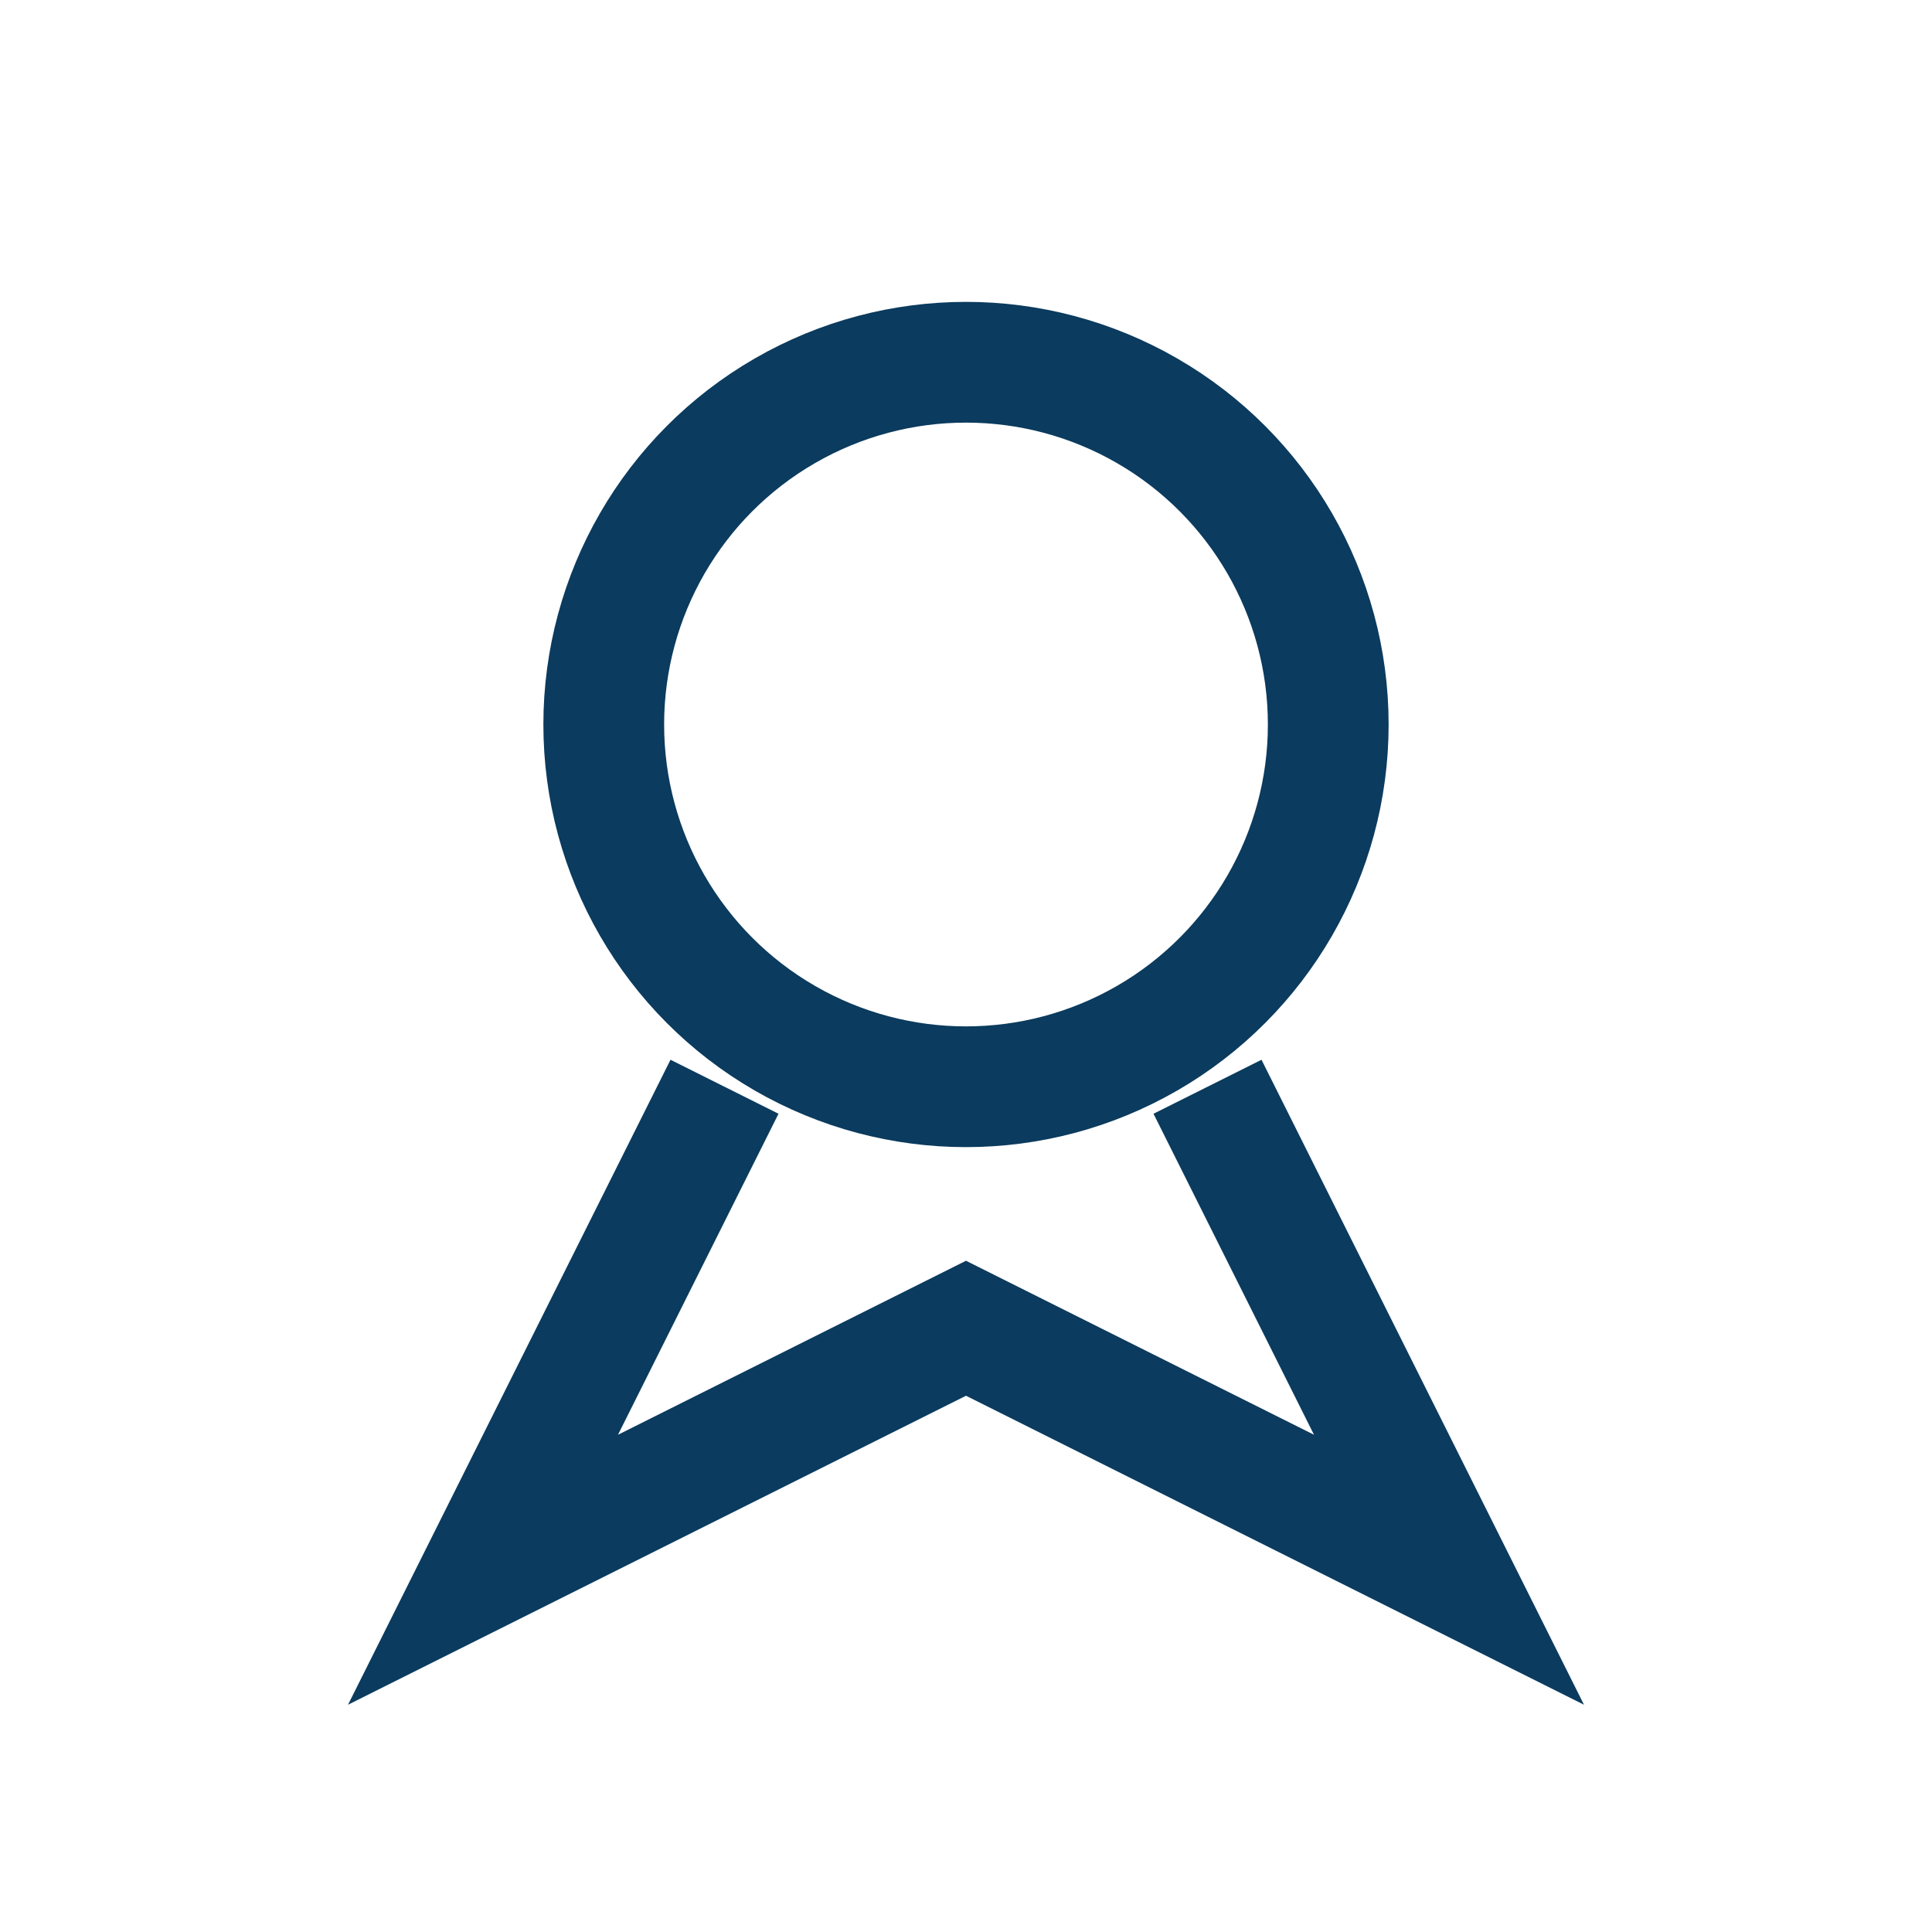
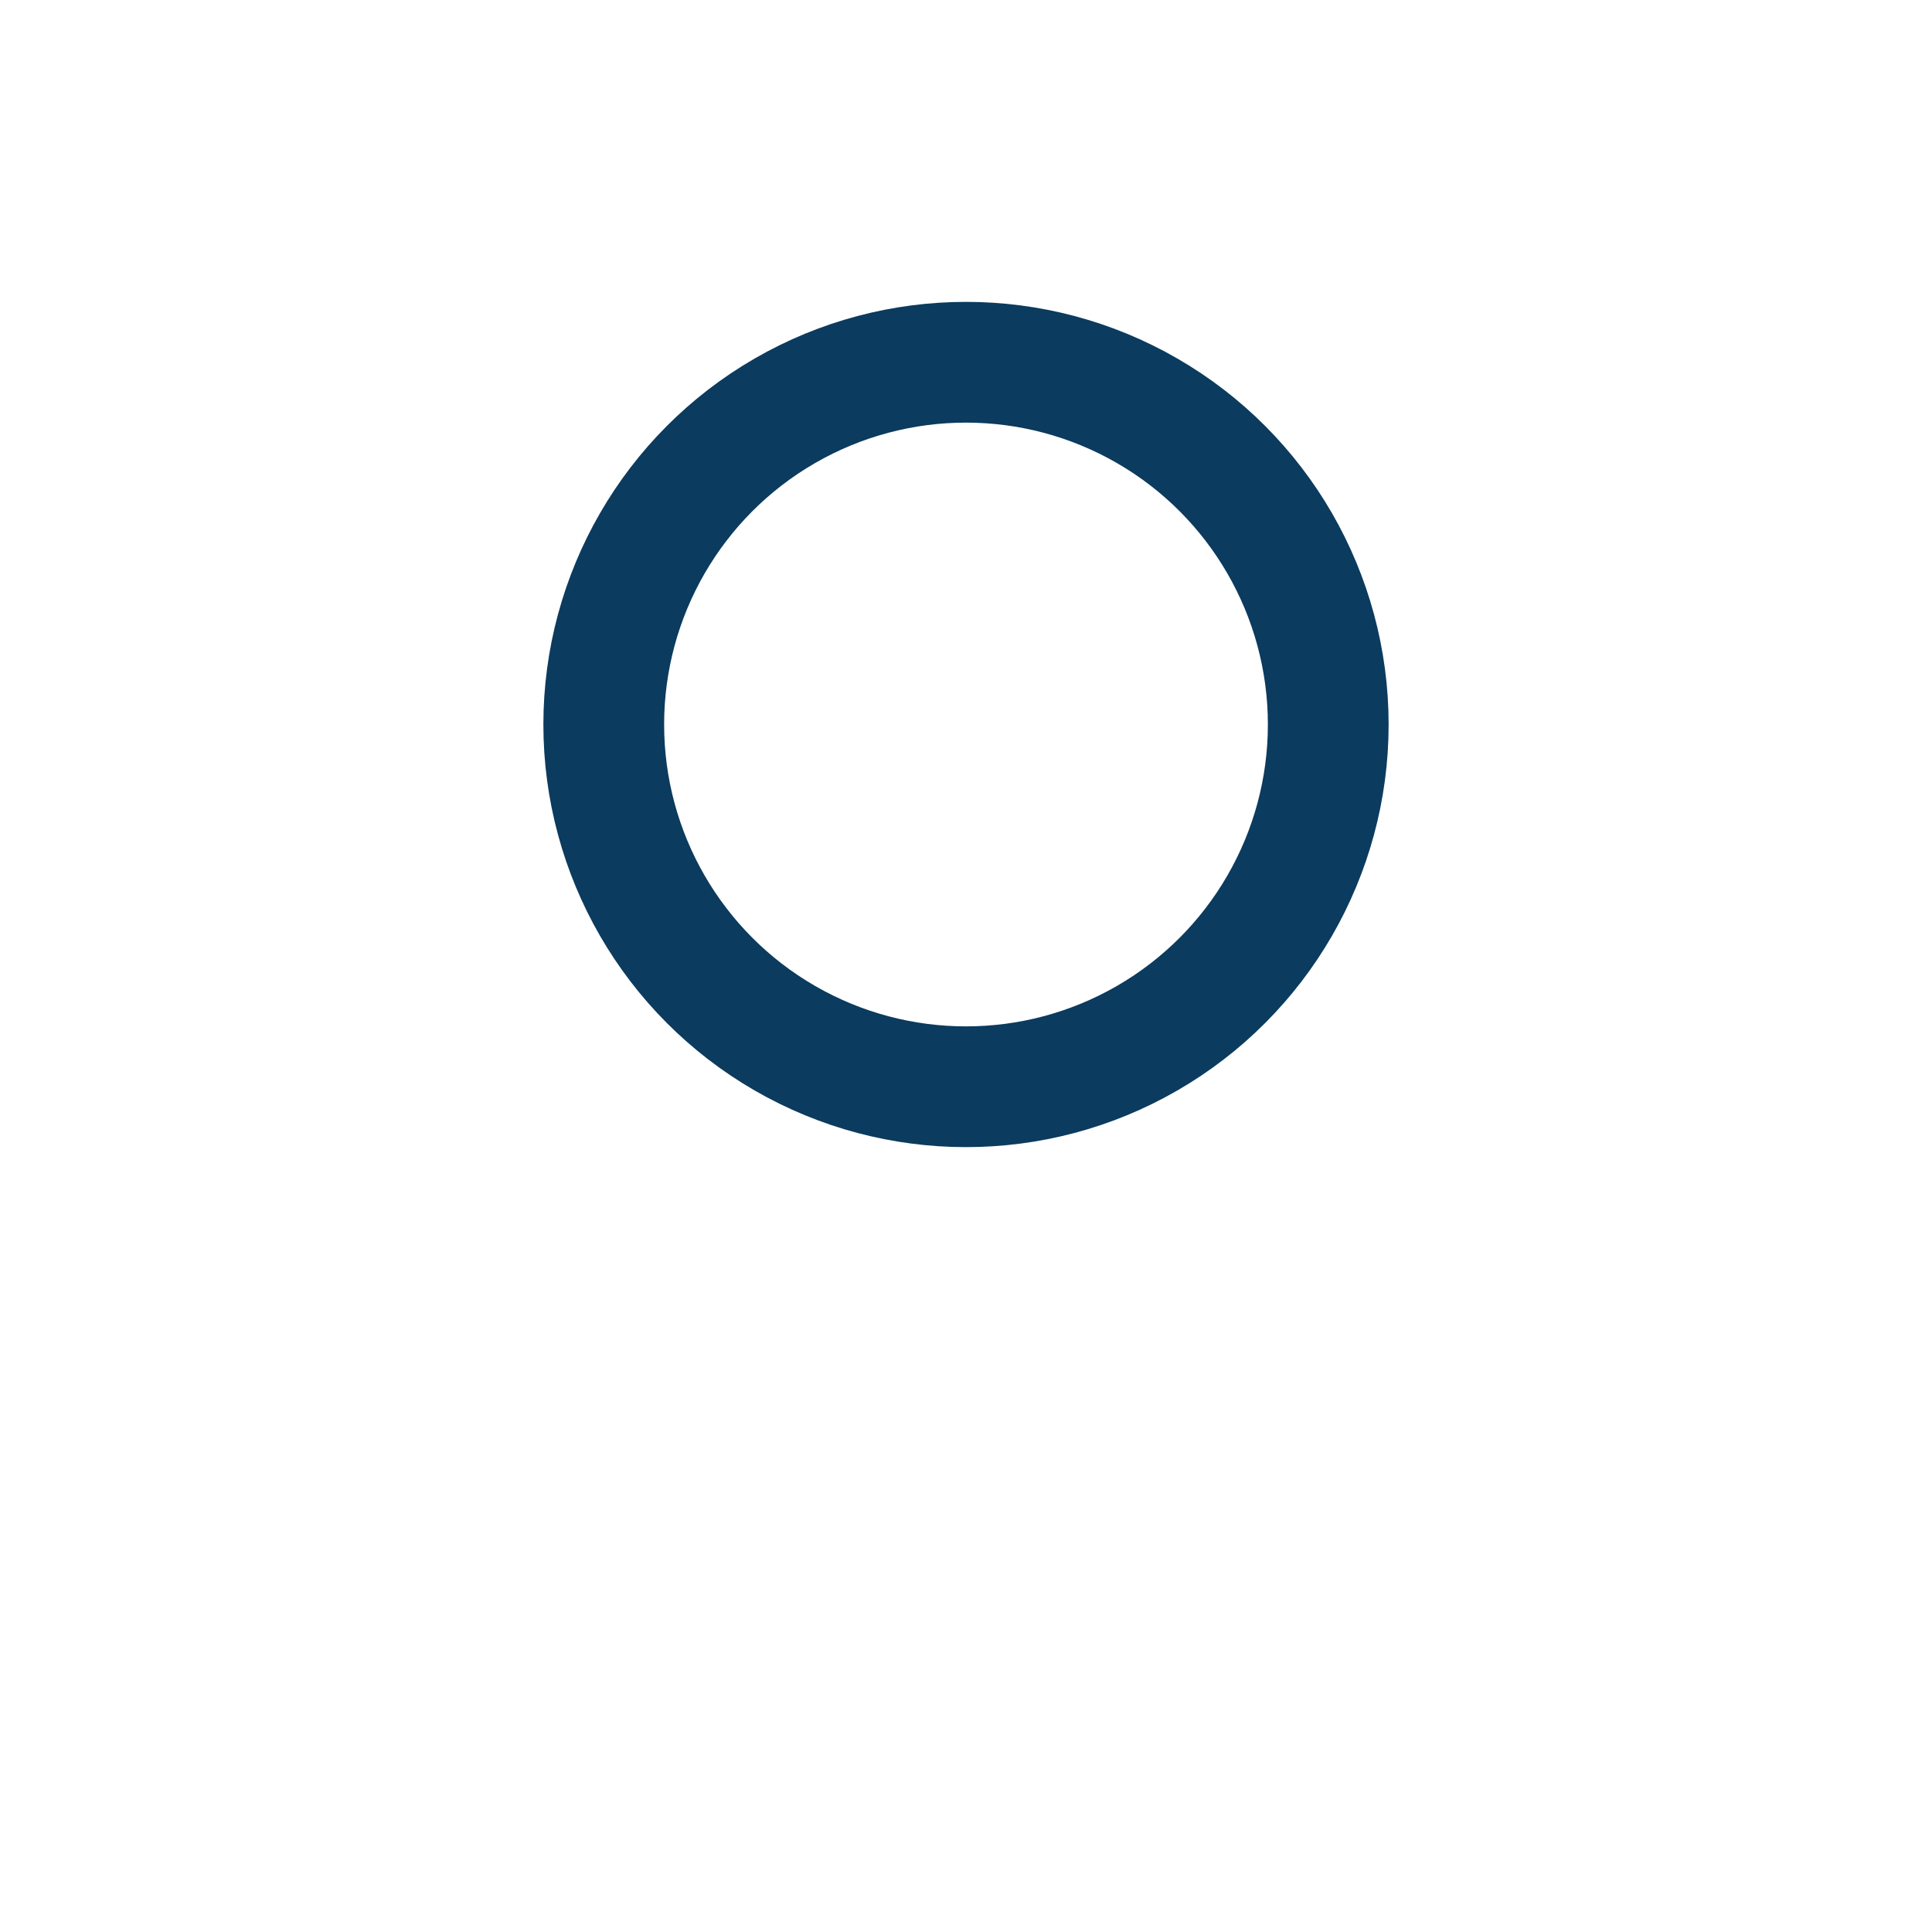
<svg xmlns="http://www.w3.org/2000/svg" width="32" height="32" viewBox="0 0 32 32" fill="none" stroke="#0B3B5E" stroke-width="2">
  <circle cx="16" cy="12" r="6" />
-   <path d="M12 18l-4 8 8-4 8 4-4-8" />
</svg>